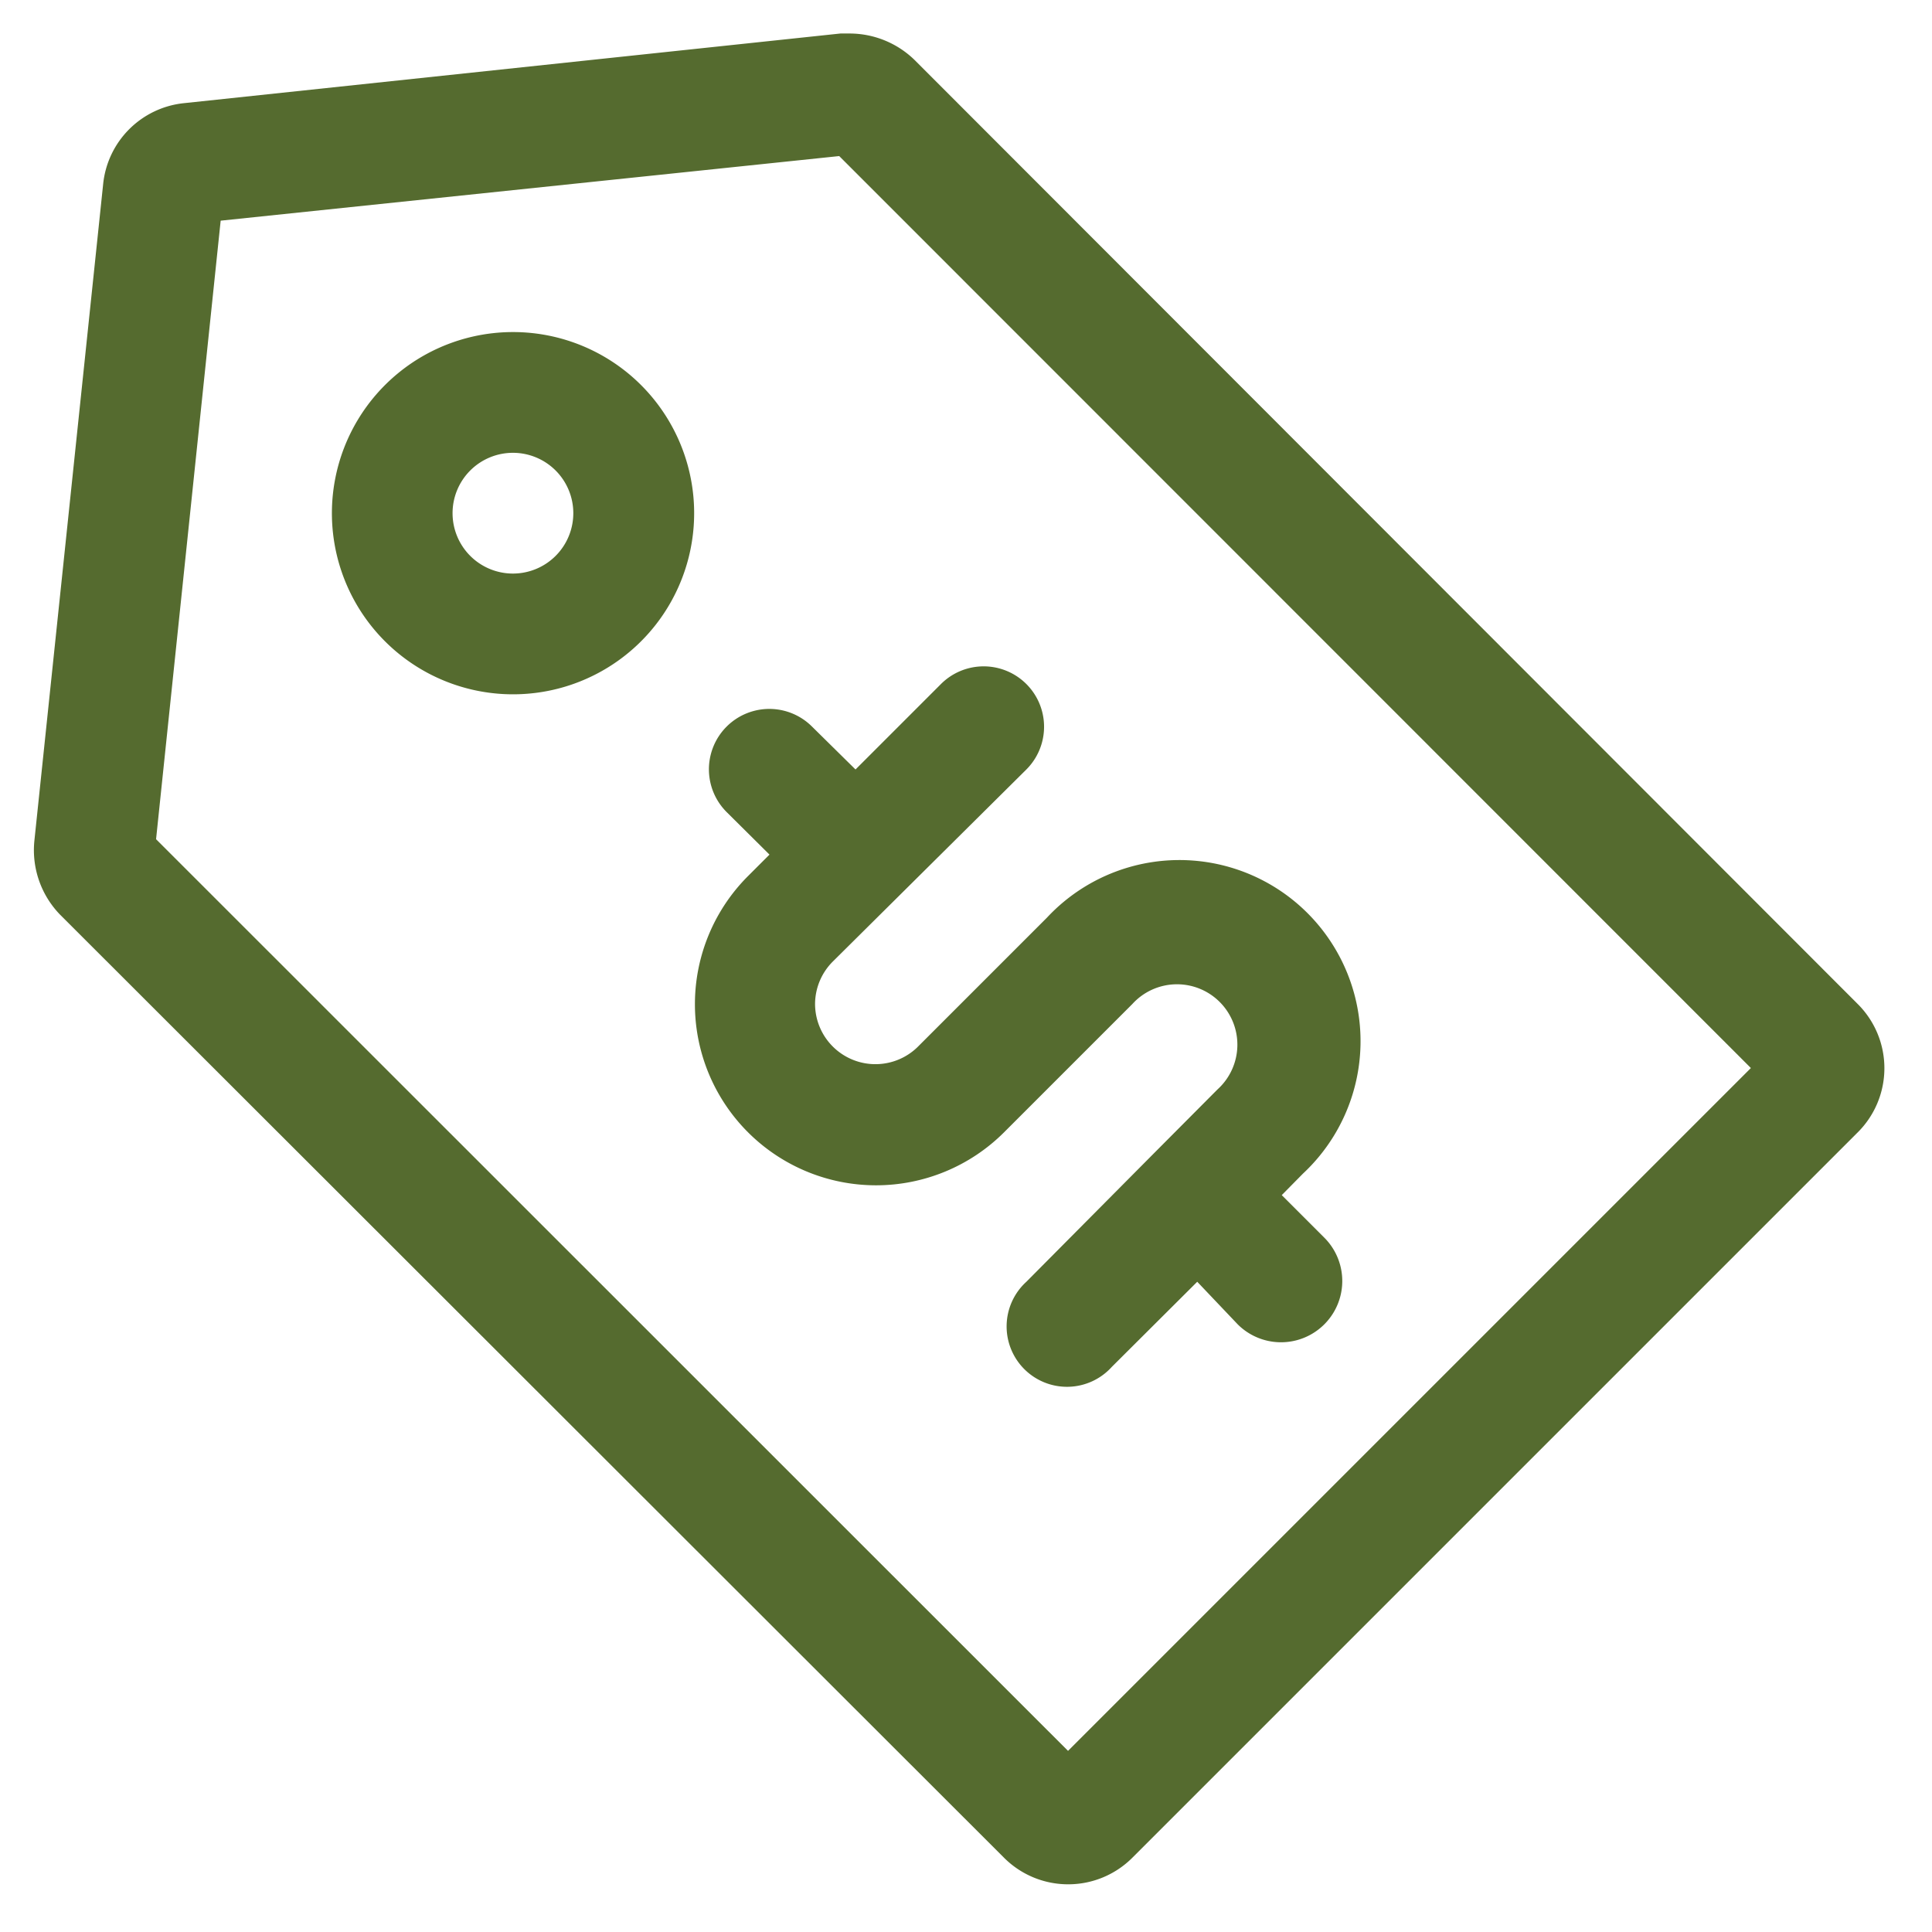
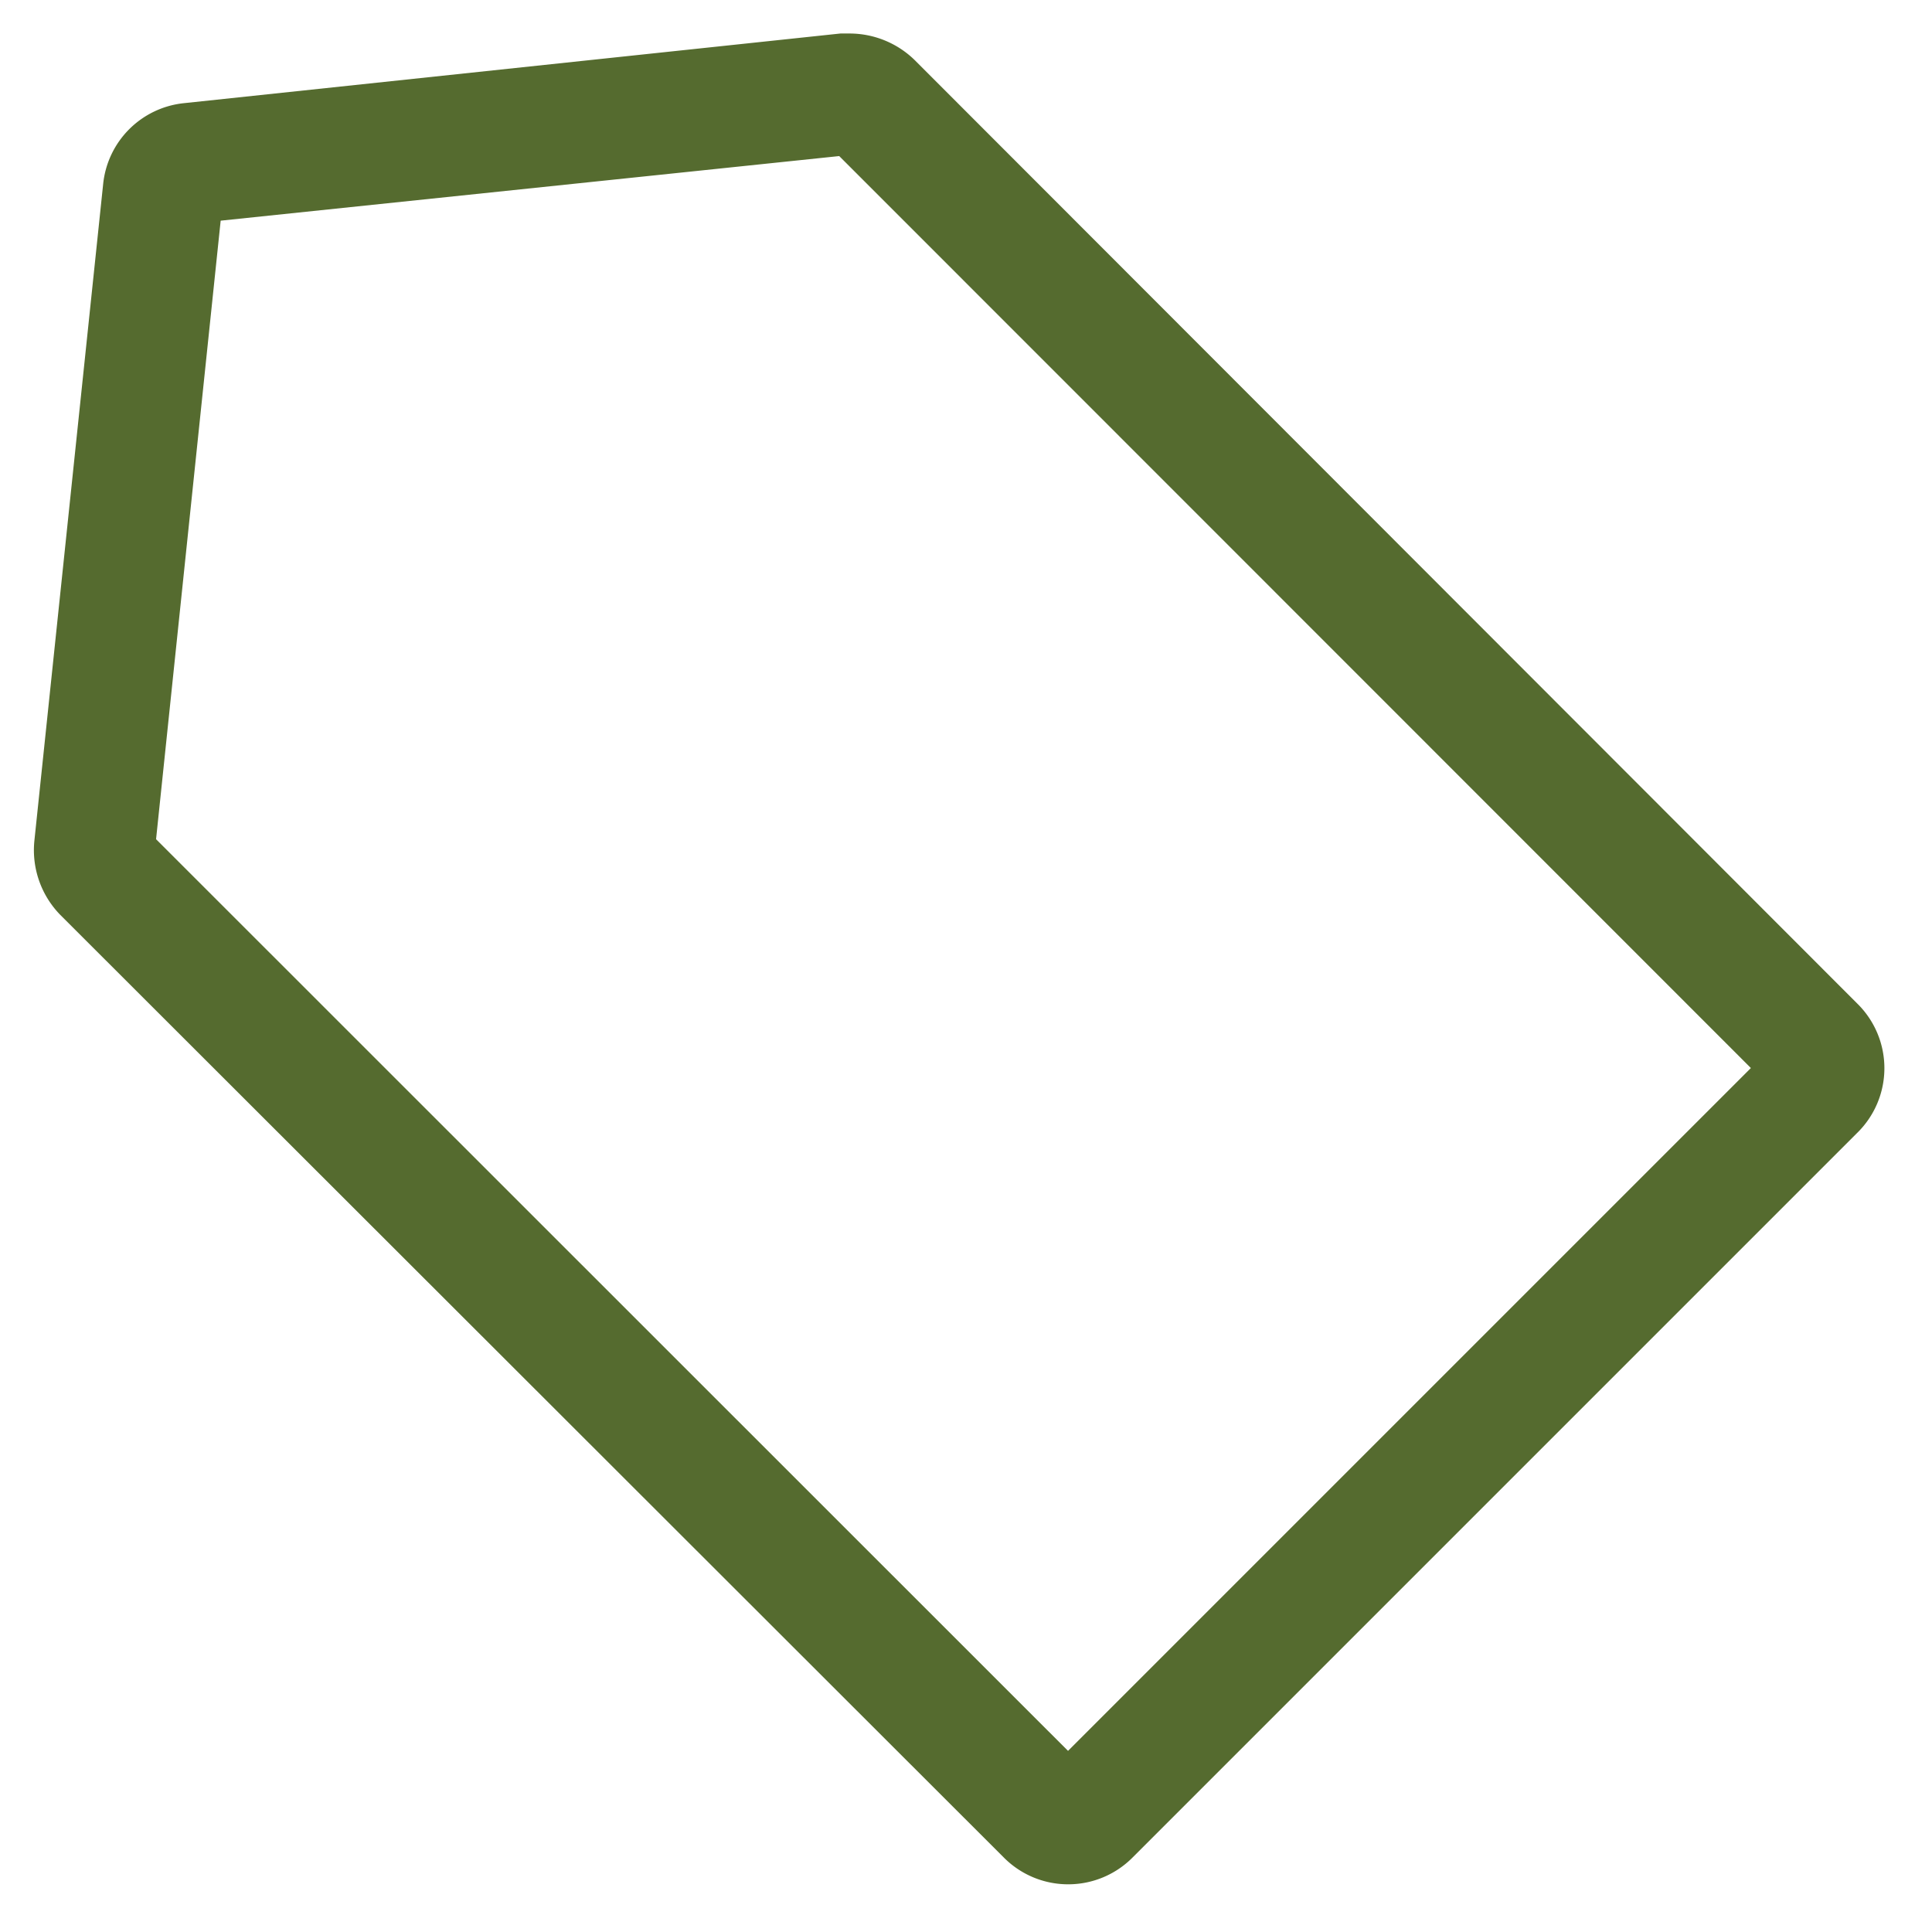
<svg xmlns="http://www.w3.org/2000/svg" t="1747046512708" class="icon" viewBox="0 0 1024 1024" version="1.1" p-id="7976" width="256" height="256">
  <path d="M984.32 531.84L484.96 32a49.44 49.44 0 0 0-34.56-14.24h-4.96L97.12 54.72a48 48 0 0 0-42.4 42.4L18.24 445.44A49.12 49.12 0 0 0 32 484.96l499.84 499.36a48 48 0 0 0 34.56 14.4 48 48 0 0 0 33.6-13.92l384-384a48 48 0 0 0 0.32-68.96zM566.08 928L82.72 444.8 116.96 116.96 444.8 82.72 928 566.08z" p-id="7977" fill="#556b2f" />
-   <path d="M272 176a96 96 0 1 0 67.84 28.16A96 96 0 0 0 272 176z m22.56 118.56a32 32 0 1 1 0-45.12 32 32 0 0 1 0 45.12zM430.4 385.12a32 32 0 0 0-45.28 45.28l22.72 22.56-11.36 11.36a96 96 0 0 0 0 135.84 96 96 0 0 0 135.68 0l68-68a32 32 0 1 1 45.12 45.28l-33.76 33.92L544 679.36a32 32 0 1 0 45.28 45.12l45.28-45.12L656 701.92A32 32 0 0 0 701.92 656l-22.56-22.56 11.2-11.36a96 96 0 1 0-135.68-135.68l-67.84 67.84A32 32 0 0 1 432 532.16a32 32 0 0 1 9.44-22.56L544 407.84a32 32 0 0 0-45.28-45.28l-45.28 45.28z" p-id="7978" fill="#556b2f" />
</svg>